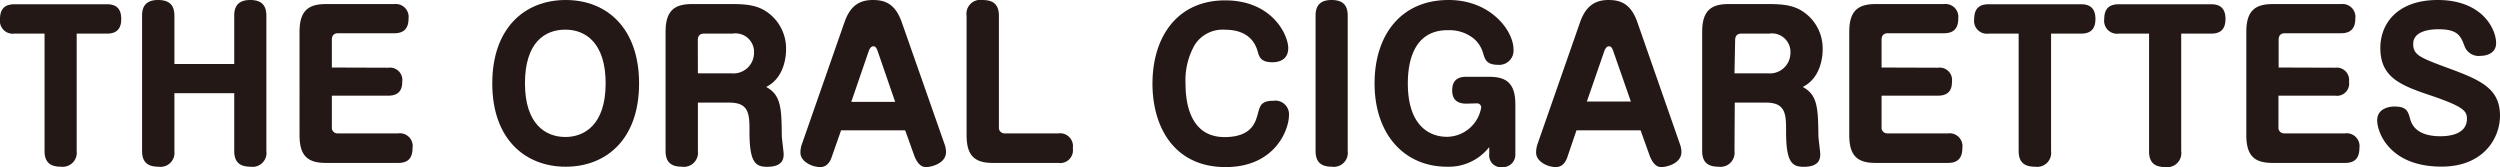
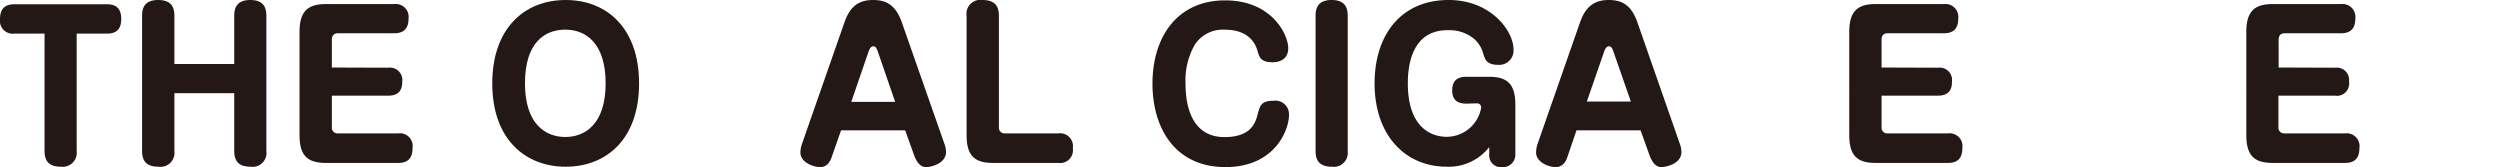
<svg xmlns="http://www.w3.org/2000/svg" width="269.92" height="18.04" viewBox="0 0 269.92 18.04">
  <defs>
    <style>.cls-1{fill:#231815;}</style>
  </defs>
  <g id="レイヤー_2" data-name="レイヤー 2">
    <g id="デザイン">
      <path class="cls-1" d="M1.56,3.63A1.39,1.39,0,0,1,0,2.06C0,.92.56.46,1.56.46h10c.82,0,1.53.32,1.53,1.58,0,.8-.26,1.59-1.53,1.59H8.28V16.31A1.52,1.52,0,0,1,6.58,18c-1.07,0-1.77-.4-1.77-1.7V3.63Z" />
      <path class="cls-1" d="M25.29,6.91V1.7c0-.59.1-1.7,1.72-1.7,1.23,0,1.75.57,1.75,1.7V16.31A1.5,1.5,0,0,1,27.05,18c-1.24,0-1.76-.57-1.76-1.7V10.06H18.83v6.25A1.51,1.51,0,0,1,17.12,18c-1.26,0-1.78-.57-1.78-1.7V1.7c0-.59.1-1.7,1.72-1.7,1.25,0,1.77.57,1.77,1.7V6.91Z" />
      <path class="cls-1" d="M41.91,7.31a1.34,1.34,0,0,1,1.52,1.51c0,.69-.2,1.51-1.52,1.51H35.83v3.38a.61.61,0,0,0,.66.69H43A1.38,1.38,0,0,1,44.54,16c0,1.11-.53,1.59-1.53,1.59H35.17c-1.93,0-2.83-.75-2.83-3V3.44c0-2.24.92-3,2.83-3h7.4A1.39,1.39,0,0,1,44.11,2c0,.84-.3,1.59-1.54,1.59H36.49c-.44,0-.66.25-.66.7v3Z" />
      <path class="cls-1" d="M69,9c0,6.13-3.63,9-7.92,9s-7.93-2.88-7.93-9c0-5.92,3.45-9,7.93-9S69,3.09,69,9ZM56.68,9c0,4.34,2.17,5.79,4.36,5.79,2,0,4.35-1.26,4.35-5.79,0-4.35-2.15-5.8-4.35-5.8S56.68,4.56,56.68,9Z" />
-       <path class="cls-1" d="M75.35,16.31A1.52,1.52,0,0,1,73.63,18c-1.25,0-1.77-.57-1.77-1.7V3.44c0-2.24.92-3,2.83-3h4.47c2.13,0,3.07.36,4,1.12a4.79,4.79,0,0,1,1.71,3.75c0,.36,0,3-2.15,4.08,1.63.86,1.66,2.37,1.69,5.25,0,.33.2,1.72.2,2,0,.5-.1,1.37-1.79,1.37-1.26,0-1.9-.49-1.9-3.78,0-1.83,0-3.15-2.15-3.15H75.35Zm0-8.39H79a2.22,2.22,0,0,0,2.41-2.21,2,2,0,0,0-2.33-2.08H76c-.42,0-.66.23-.66.7Z" />
      <path class="cls-1" d="M89.83,16.86c-.1.32-.39,1.18-1.27,1.18s-2.14-.59-2.14-1.56a2.76,2.76,0,0,1,.14-.86l4.61-13.2C91.71.88,92.55,0,94.24,0c1.26,0,2.41.36,3.13,2.42L102,15.62a2.45,2.45,0,0,1,.14.8c0,1.2-1.54,1.62-2.17,1.62s-1-.59-1.24-1.18l-1-2.79H90.81ZM91.91,11h4.74L94.76,5.52C94.58,5,94.42,5,94.28,5s-.34.1-.5.56Z" />
      <path class="cls-1" d="M107.85,13.71a.61.61,0,0,0,.66.69h5.76A1.39,1.39,0,0,1,115.83,16a1.38,1.38,0,0,1-1.56,1.59h-7.08c-1.93,0-2.83-.75-2.83-3V1.7A1.5,1.5,0,0,1,106.07,0c1.26,0,1.78.57,1.78,1.7Z" />
      <path class="cls-1" d="M139.09,5.19c0,1-.64,1.53-1.72,1.53-1.24,0-1.41-.57-1.57-1.13s-.7-2.38-3.53-2.38A3.58,3.58,0,0,0,129,4.83,7.72,7.72,0,0,0,128,9.05c0,1.6.28,5.75,4.21,5.75,2.93,0,3.35-1.61,3.59-2.5s.36-1.42,1.69-1.42a1.47,1.47,0,0,1,1.68,1.53c0,1.66-1.56,5.63-6.84,5.63-5.59,0-7.9-4.37-7.9-9,0-5.12,2.73-9,7.84-9S139.09,3.8,139.09,5.19Z" />
      <path class="cls-1" d="M145.51,16.31A1.51,1.51,0,0,1,143.8,18c-1.24,0-1.76-.57-1.76-1.7V1.7c0-.59.1-1.7,1.72-1.7,1.24,0,1.75.57,1.75,1.7Z" />
      <path class="cls-1" d="M158.3,11.19c-1.1,0-1.51-.57-1.51-1.43,0-1,.51-1.47,1.51-1.47h2.47c1.86,0,2.84.68,2.84,3v5.35a1.35,1.35,0,0,1-1.4,1.41,1.28,1.28,0,0,1-1.42-1.41v-.76A5.55,5.55,0,0,1,156.23,18c-4.57,0-7.82-3.45-7.82-9,0-5.15,2.79-9,8-9,4.56,0,7,3.34,7,5.33A1.54,1.54,0,0,1,161.77,7c-1.24,0-1.42-.55-1.62-1.18a3.25,3.25,0,0,0-1-1.63,4.18,4.18,0,0,0-2.78-.93C152.5,3.21,152,6.93,152,9c0,4.49,2.25,5.77,4.23,5.77a3.79,3.79,0,0,0,3.69-3.15.44.44,0,0,0-.48-.46Z" />
      <path class="cls-1" d="M169.26,16.86c-.1.32-.4,1.18-1.28,1.18s-2.13-.59-2.13-1.56a3,3,0,0,1,.13-.86l4.61-13.2C171.13.88,172,0,173.66,0c1.26,0,2.42.36,3.13,2.42l4.61,13.2a2.45,2.45,0,0,1,.14.8c0,1.2-1.54,1.62-2.17,1.62s-1-.59-1.24-1.18l-1-2.79h-6.92Zm2.07-5.9h4.75l-1.9-5.44C174,5,173.84,5,173.7,5s-.34.1-.5.56Z" />
-       <path class="cls-1" d="M187.27,16.31A1.52,1.52,0,0,1,185.55,18c-1.25,0-1.77-.57-1.77-1.7V3.44c0-2.24.92-3,2.83-3h4.47c2.13,0,3.07.36,4,1.12a4.79,4.79,0,0,1,1.71,3.75c0,.36,0,3-2.15,4.08,1.63.86,1.65,2.37,1.69,5.25,0,.33.2,1.72.2,2,0,.5-.1,1.37-1.79,1.37-1.26,0-1.9-.49-1.9-3.78,0-1.83,0-3.15-2.15-3.15h-3.39Zm0-8.39h3.63a2.22,2.22,0,0,0,2.41-2.21A2,2,0,0,0,191,3.63h-3c-.42,0-.66.23-.66.7Z" />
      <path class="cls-1" d="M209.23,7.31a1.34,1.34,0,0,1,1.52,1.51c0,.69-.2,1.51-1.52,1.51h-6.08v3.38a.61.61,0,0,0,.66.69h6.52A1.39,1.39,0,0,1,211.87,16c0,1.11-.54,1.59-1.54,1.59h-7.84c-1.93,0-2.83-.75-2.83-3V3.44c0-2.24.92-3,2.83-3h7.4A1.39,1.39,0,0,1,211.43,2c0,.84-.3,1.59-1.54,1.59h-6.08c-.44,0-.66.25-.66.7v3Z" />
-       <path class="cls-1" d="M214.7,3.63a1.38,1.38,0,0,1-1.55-1.57c0-1.14.56-1.6,1.55-1.6h10c.82,0,1.54.32,1.54,1.58,0,.8-.26,1.59-1.54,1.59h-3.25V16.31A1.51,1.51,0,0,1,219.73,18c-1.08,0-1.78-.4-1.78-1.7V3.63Z" />
-       <path class="cls-1" d="M228.75,3.63a1.39,1.39,0,0,1-1.56-1.57c0-1.14.56-1.6,1.56-1.6h10c.82,0,1.53.32,1.53,1.58,0,.8-.26,1.59-1.53,1.59h-3.25V16.31a1.52,1.52,0,0,1-1.7,1.73c-1.07,0-1.77-.4-1.77-1.7V3.63Z" />
      <path class="cls-1" d="M252.11,7.31a1.34,1.34,0,0,1,1.51,1.51,1.32,1.32,0,0,1-1.51,1.51H246v3.38a.61.61,0,0,0,.66.69h6.52A1.39,1.39,0,0,1,254.74,16c0,1.11-.54,1.59-1.54,1.59h-7.84c-1.93,0-2.83-.75-2.83-3V3.44c0-2.24.92-3,2.83-3h7.4A1.39,1.39,0,0,1,254.3,2c0,.84-.3,1.59-1.54,1.59h-6.08c-.44,0-.66.25-.66.7v3Z" />
-       <path class="cls-1" d="M269.5,4.66c0,1.07-1,1.37-1.67,1.37a1.63,1.63,0,0,1-1.72-1c-.42-1.11-.7-1.87-2.81-1.87-.44,0-2.75,0-2.75,1.58,0,1.22.71,1.49,4.15,2.75,3.26,1.22,5.22,2.16,5.22,5,0,2.43-1.78,5.5-6.32,5.5-5.57,0-6.94-3.66-6.94-5s1.43-1.49,1.83-1.49c1.36,0,1.5.5,1.74,1.39.44,1.55,2.09,1.82,3.23,1.82.48,0,2.89,0,2.89-1.89,0-.86-.46-1.3-3.49-2.37C259.29,9.26,257,8.46,257,5.17c0-2.61,1.83-5.17,6.2-5.17C268,0,269.5,3.13,269.5,4.66Z" />
    </g>
  </g>
</svg>